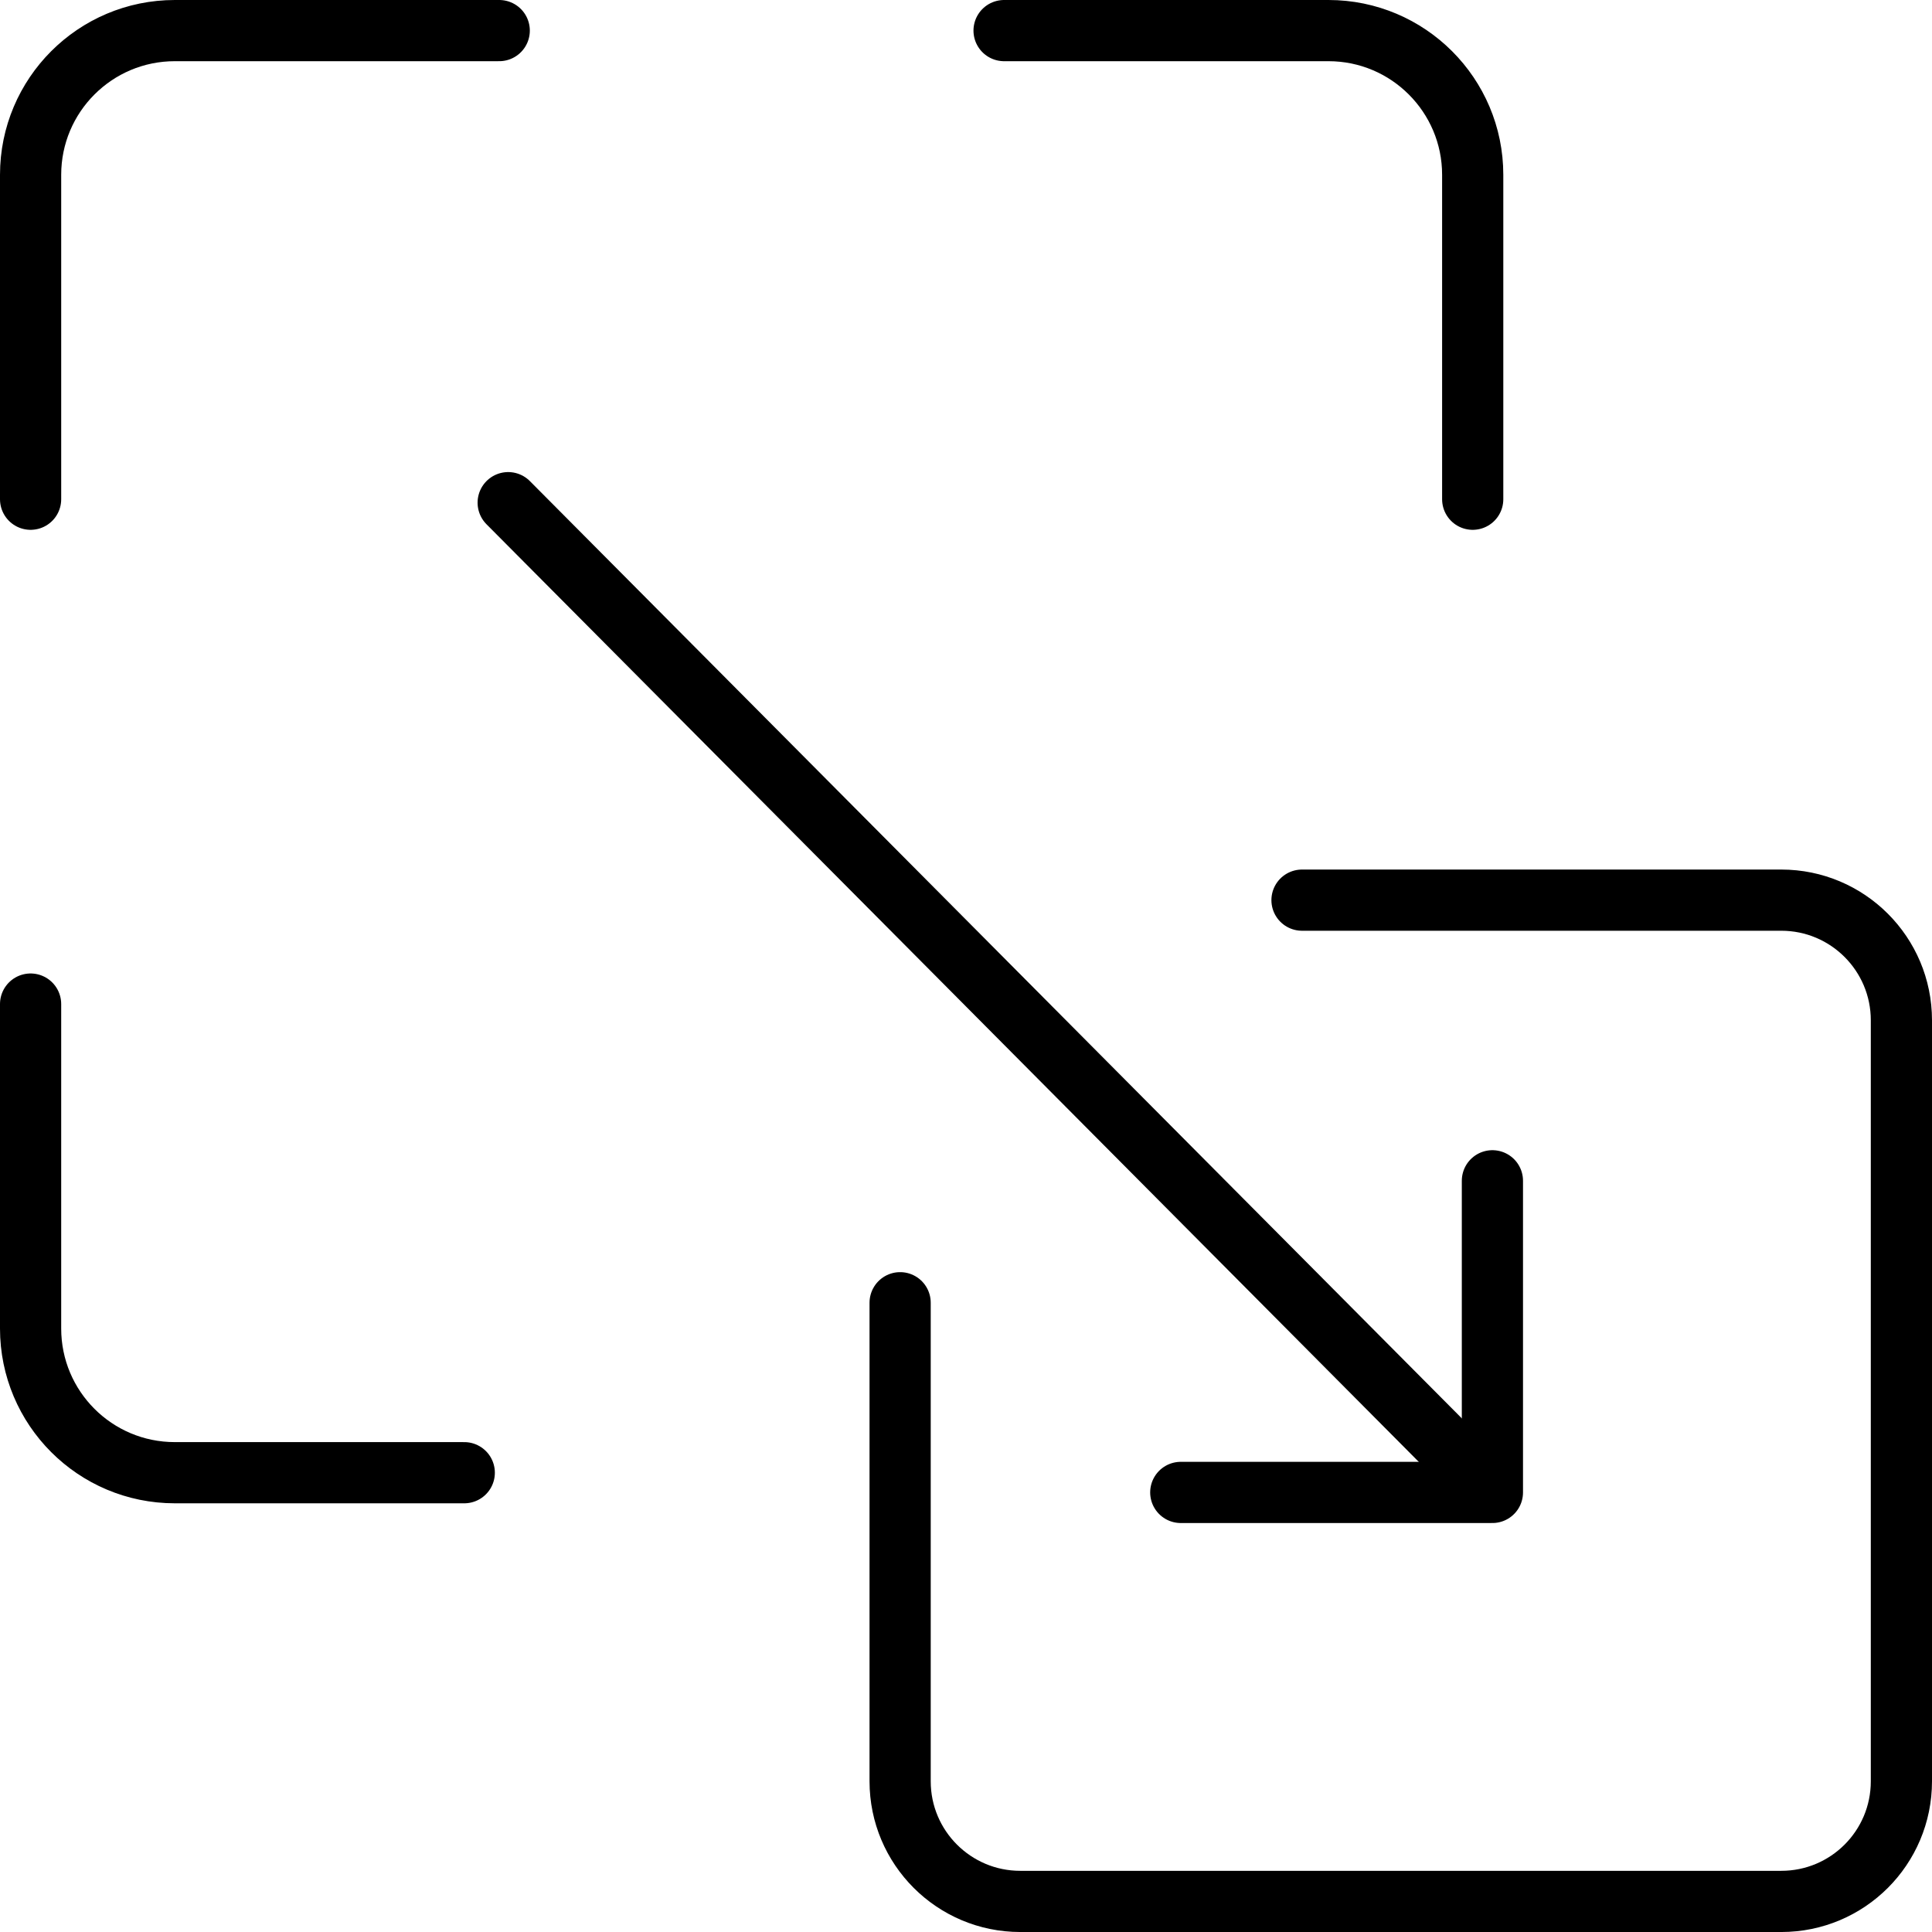
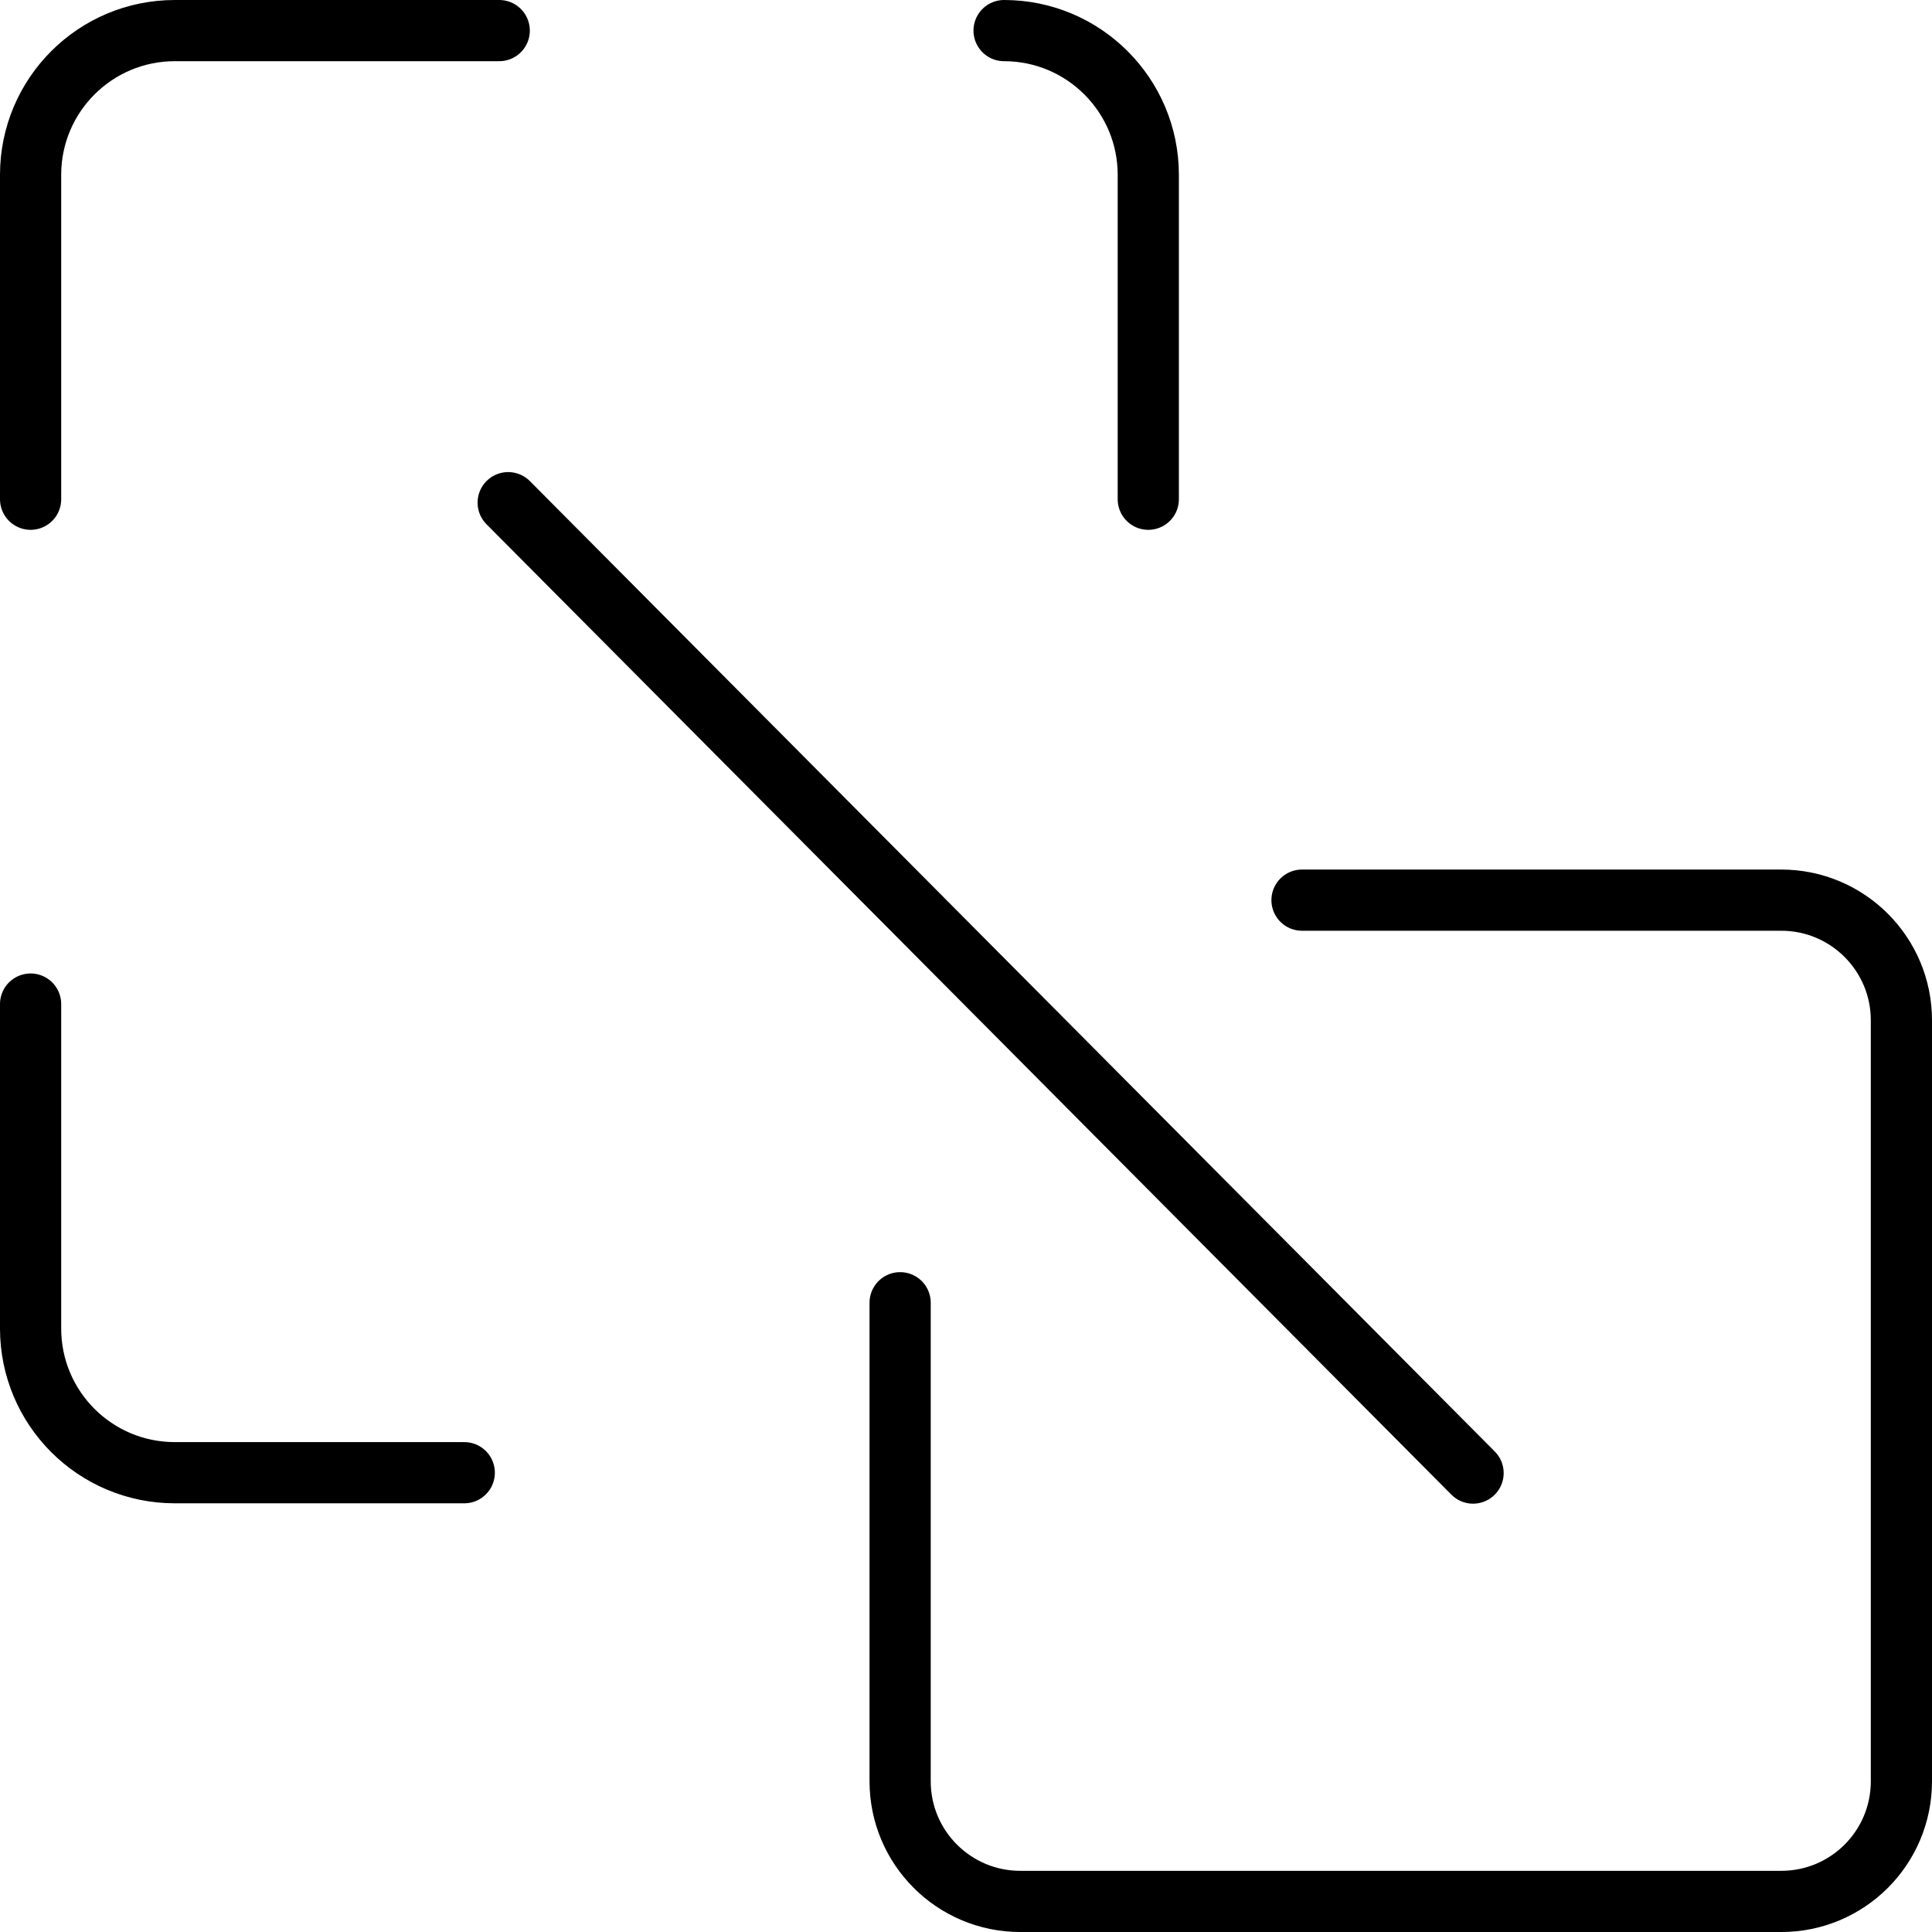
<svg xmlns="http://www.w3.org/2000/svg" id="Layer_1" width="110.499" height="110.5" viewBox="0 0 110.499 110.5">
  <defs>
    <style>.cls-1{fill:none;stroke:#000;stroke-linecap:round;stroke-linejoin:round;stroke-width:3.5px;}</style>
  </defs>
  <path class="cls-1" d="M1.75,28.553V9.998C1.75,5.445,5.441,1.75,9.998,1.75h18.555" />
  <path class="cls-1" d="M26.553,84.23H9.998c-4.557,0-8.248-3.691-8.248-8.248v-18.555" />
-   <path class="cls-1" d="M57.427,1.75h18.555c4.553,0,8.248,3.695,8.248,8.248v18.555" />
+   <path class="cls-1" d="M57.427,1.75c4.553,0,8.248,3.695,8.248,8.248v18.555" />
  <path class="cls-1" d="M74.467,51.483h27.41c3.798,0,6.872,3.079,6.872,6.872v43.523c0,3.798-3.074,6.872-6.872,6.872h-43.523c-3.793,0-6.872-3.074-6.872-6.872v-27.369" />
  <line class="cls-1" x1="84.251" y1="84.251" x2="29.065" y2="28.75" />
-   <polyline class="cls-1" points="67.533 85.358 85.357 85.358 85.357 67.534" />
</svg>